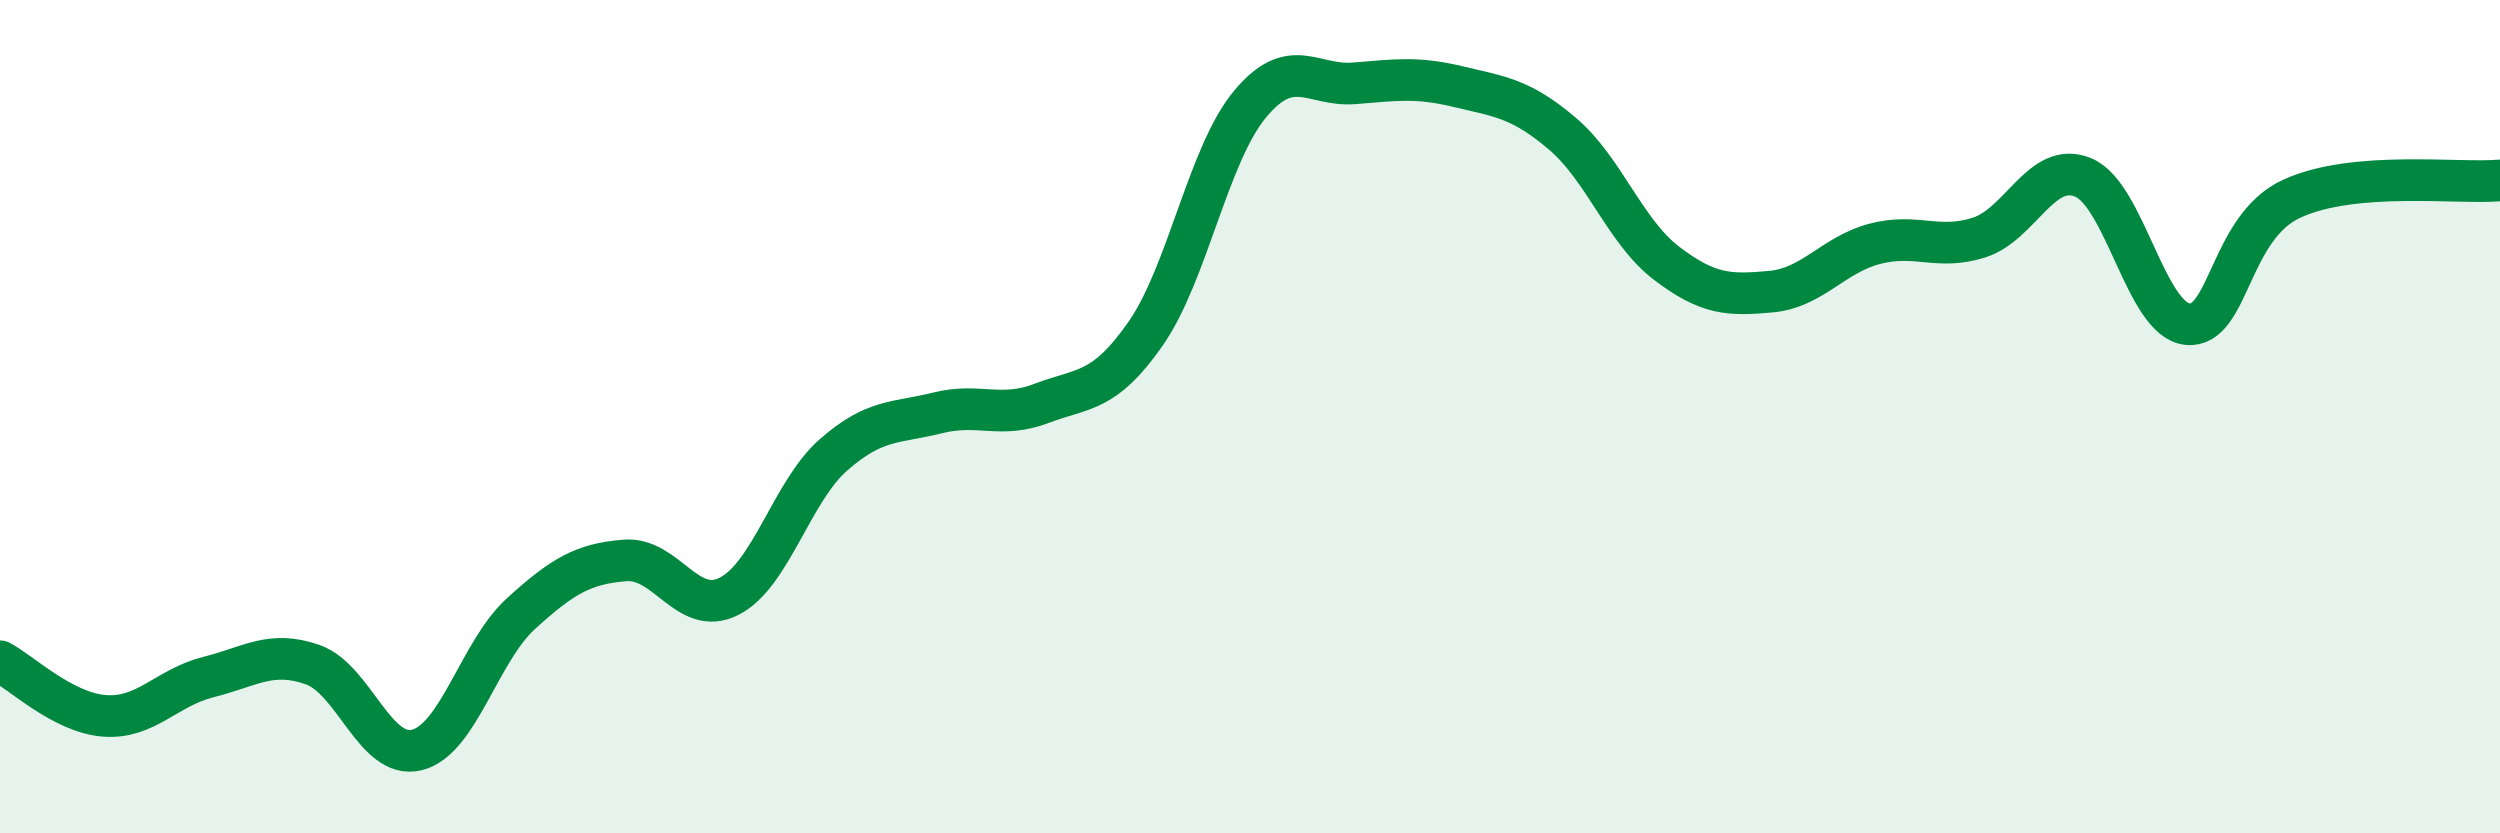
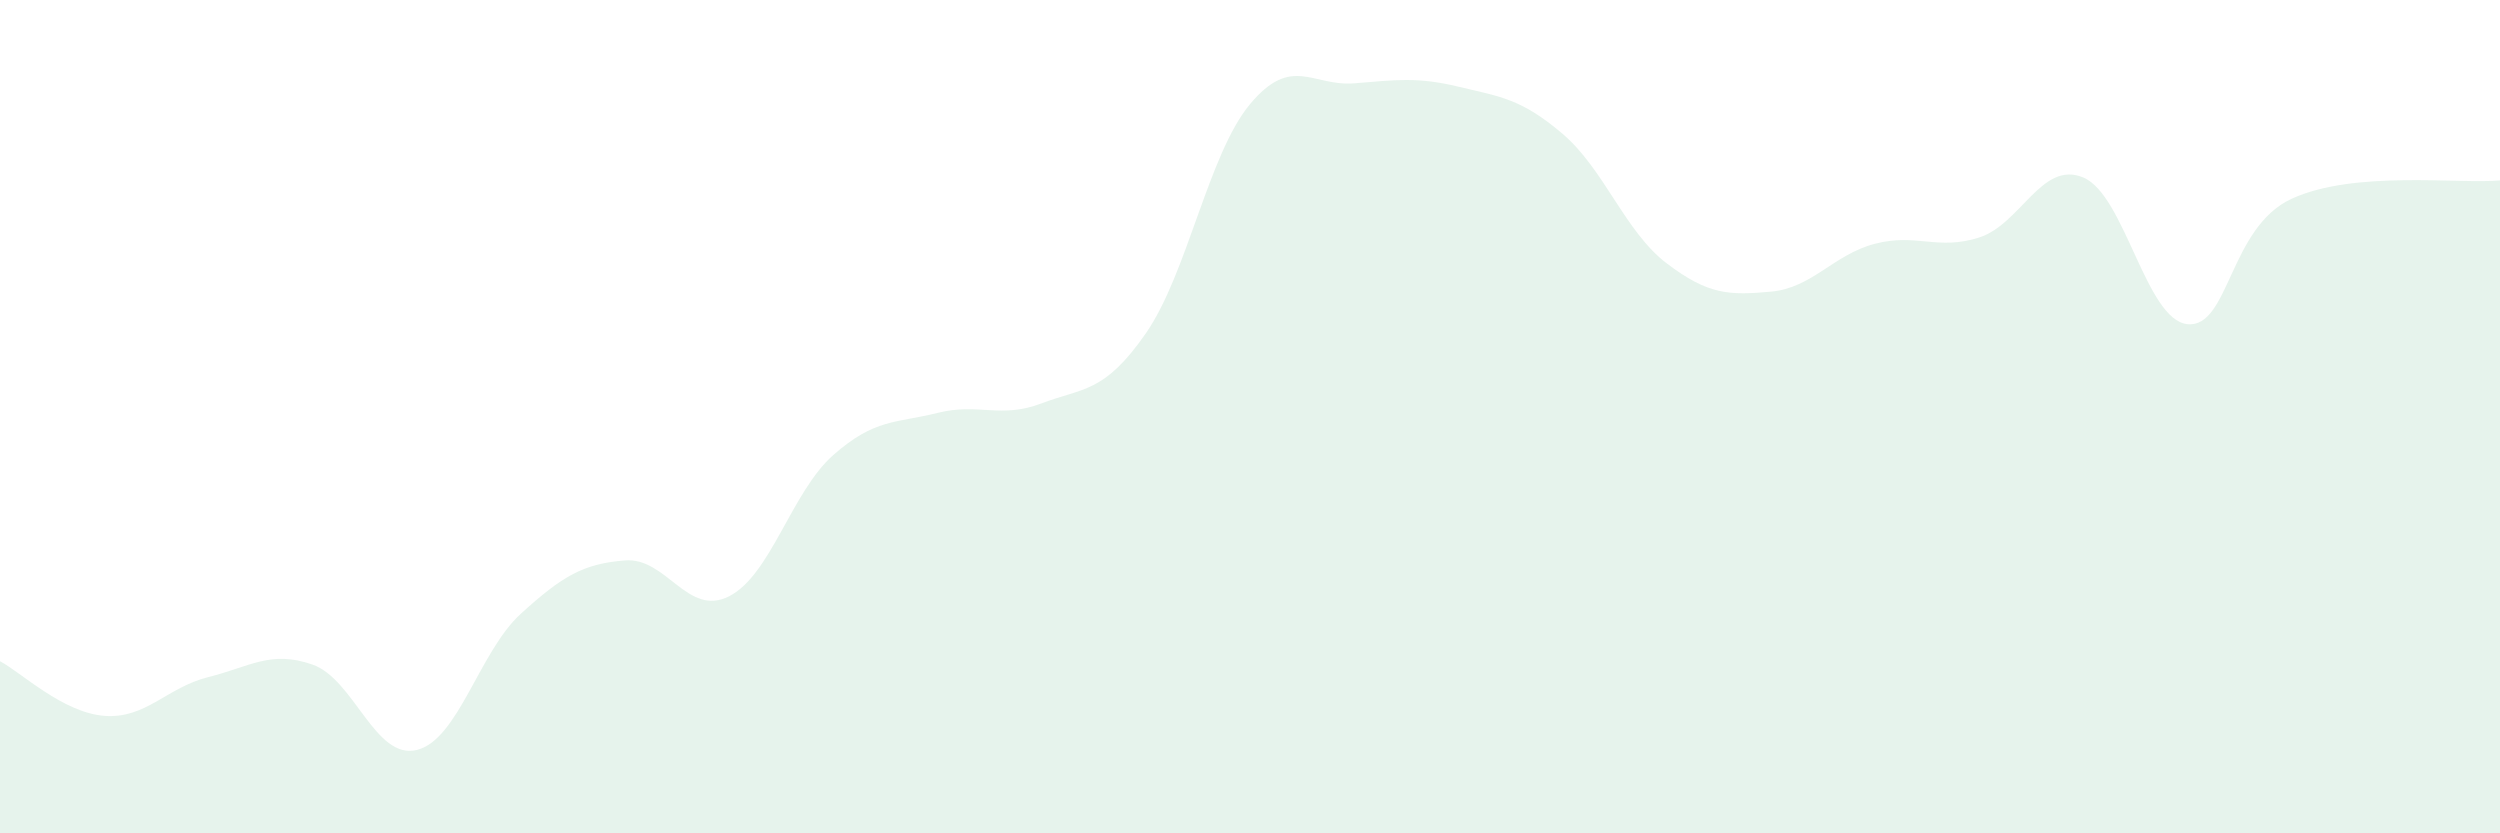
<svg xmlns="http://www.w3.org/2000/svg" width="60" height="20" viewBox="0 0 60 20">
  <path d="M 0,15.87 C 0.5,16.13 1.5,17.1 2.5,17.18 C 3.5,17.26 4,16.5 5,16.25 C 6,16 6.5,15.6 7.5,15.95 C 8.5,16.3 9,18.24 10,18 C 11,17.76 11.5,15.64 12.5,14.73 C 13.5,13.82 14,13.53 15,13.45 C 16,13.37 16.5,14.82 17.5,14.31 C 18.5,13.8 19,11.8 20,10.92 C 21,10.04 21.5,10.16 22.5,9.91 C 23.5,9.66 24,10.06 25,9.68 C 26,9.3 26.5,9.44 27.5,8 C 28.5,6.56 29,3.7 30,2.5 C 31,1.3 31.5,2.08 32.5,2 C 33.5,1.92 34,1.84 35,2.08 C 36,2.32 36.5,2.36 37.5,3.21 C 38.5,4.06 39,5.56 40,6.32 C 41,7.08 41.5,7.09 42.5,7 C 43.5,6.91 44,6.11 45,5.85 C 46,5.59 46.5,6.02 47.5,5.7 C 48.5,5.38 49,3.84 50,4.26 C 51,4.68 51.5,7.68 52.5,7.78 C 53.5,7.88 53.5,5.46 55,4.77 C 56.5,4.08 59,4.42 60,4.33L60 20L0 20Z" fill="#008740" opacity="0.1" stroke-linecap="round" stroke-linejoin="round" />
-   <path d="M 0,15.87 C 0.5,16.13 1.5,17.1 2.5,17.18 C 3.5,17.26 4,16.5 5,16.25 C 6,16 6.5,15.6 7.5,15.95 C 8.5,16.3 9,18.24 10,18 C 11,17.76 11.5,15.64 12.5,14.73 C 13.5,13.82 14,13.53 15,13.45 C 16,13.37 16.5,14.82 17.5,14.31 C 18.5,13.8 19,11.8 20,10.92 C 21,10.04 21.5,10.16 22.5,9.91 C 23.5,9.66 24,10.06 25,9.68 C 26,9.3 26.5,9.44 27.5,8 C 28.5,6.56 29,3.7 30,2.5 C 31,1.3 31.5,2.08 32.5,2 C 33.5,1.92 34,1.84 35,2.08 C 36,2.32 36.5,2.36 37.5,3.21 C 38.5,4.06 39,5.56 40,6.32 C 41,7.08 41.5,7.09 42.5,7 C 43.5,6.91 44,6.11 45,5.85 C 46,5.59 46.5,6.02 47.5,5.7 C 48.5,5.38 49,3.84 50,4.26 C 51,4.68 51.5,7.68 52.5,7.78 C 53.5,7.88 53.5,5.46 55,4.77 C 56.5,4.08 59,4.42 60,4.33" stroke="#008740" stroke-width="1" fill="none" stroke-linecap="round" stroke-linejoin="round" />
</svg>